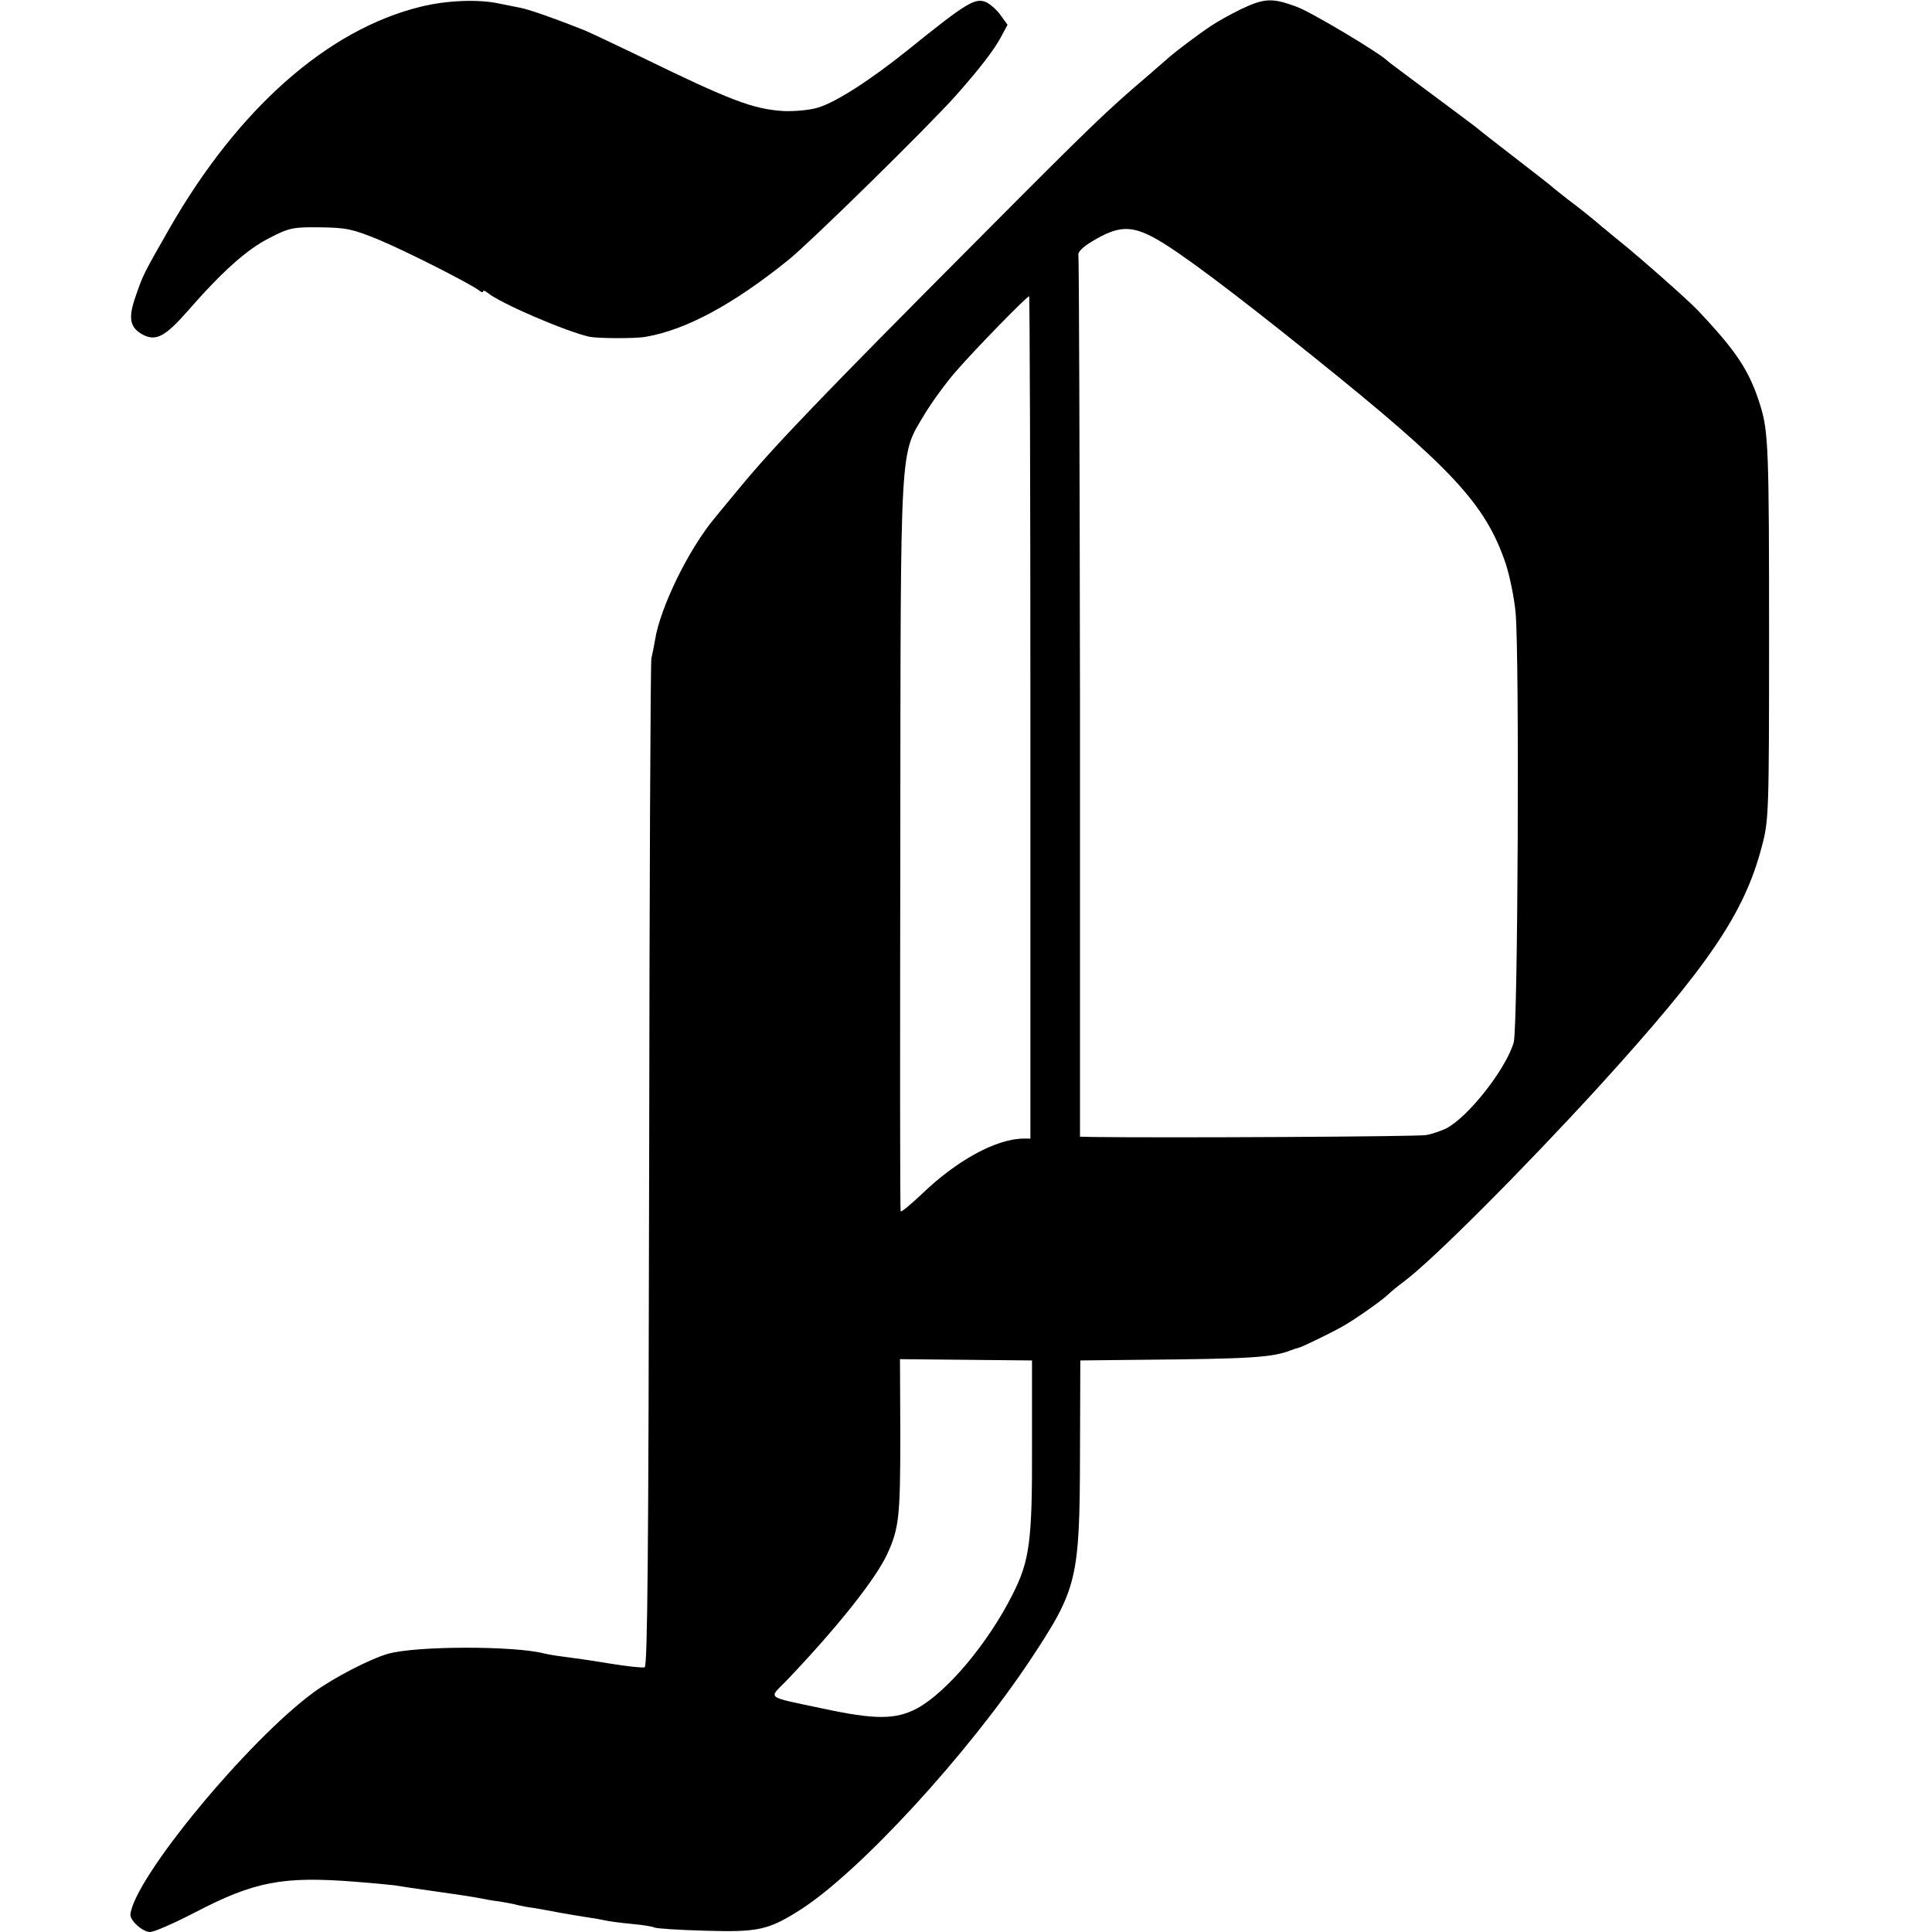
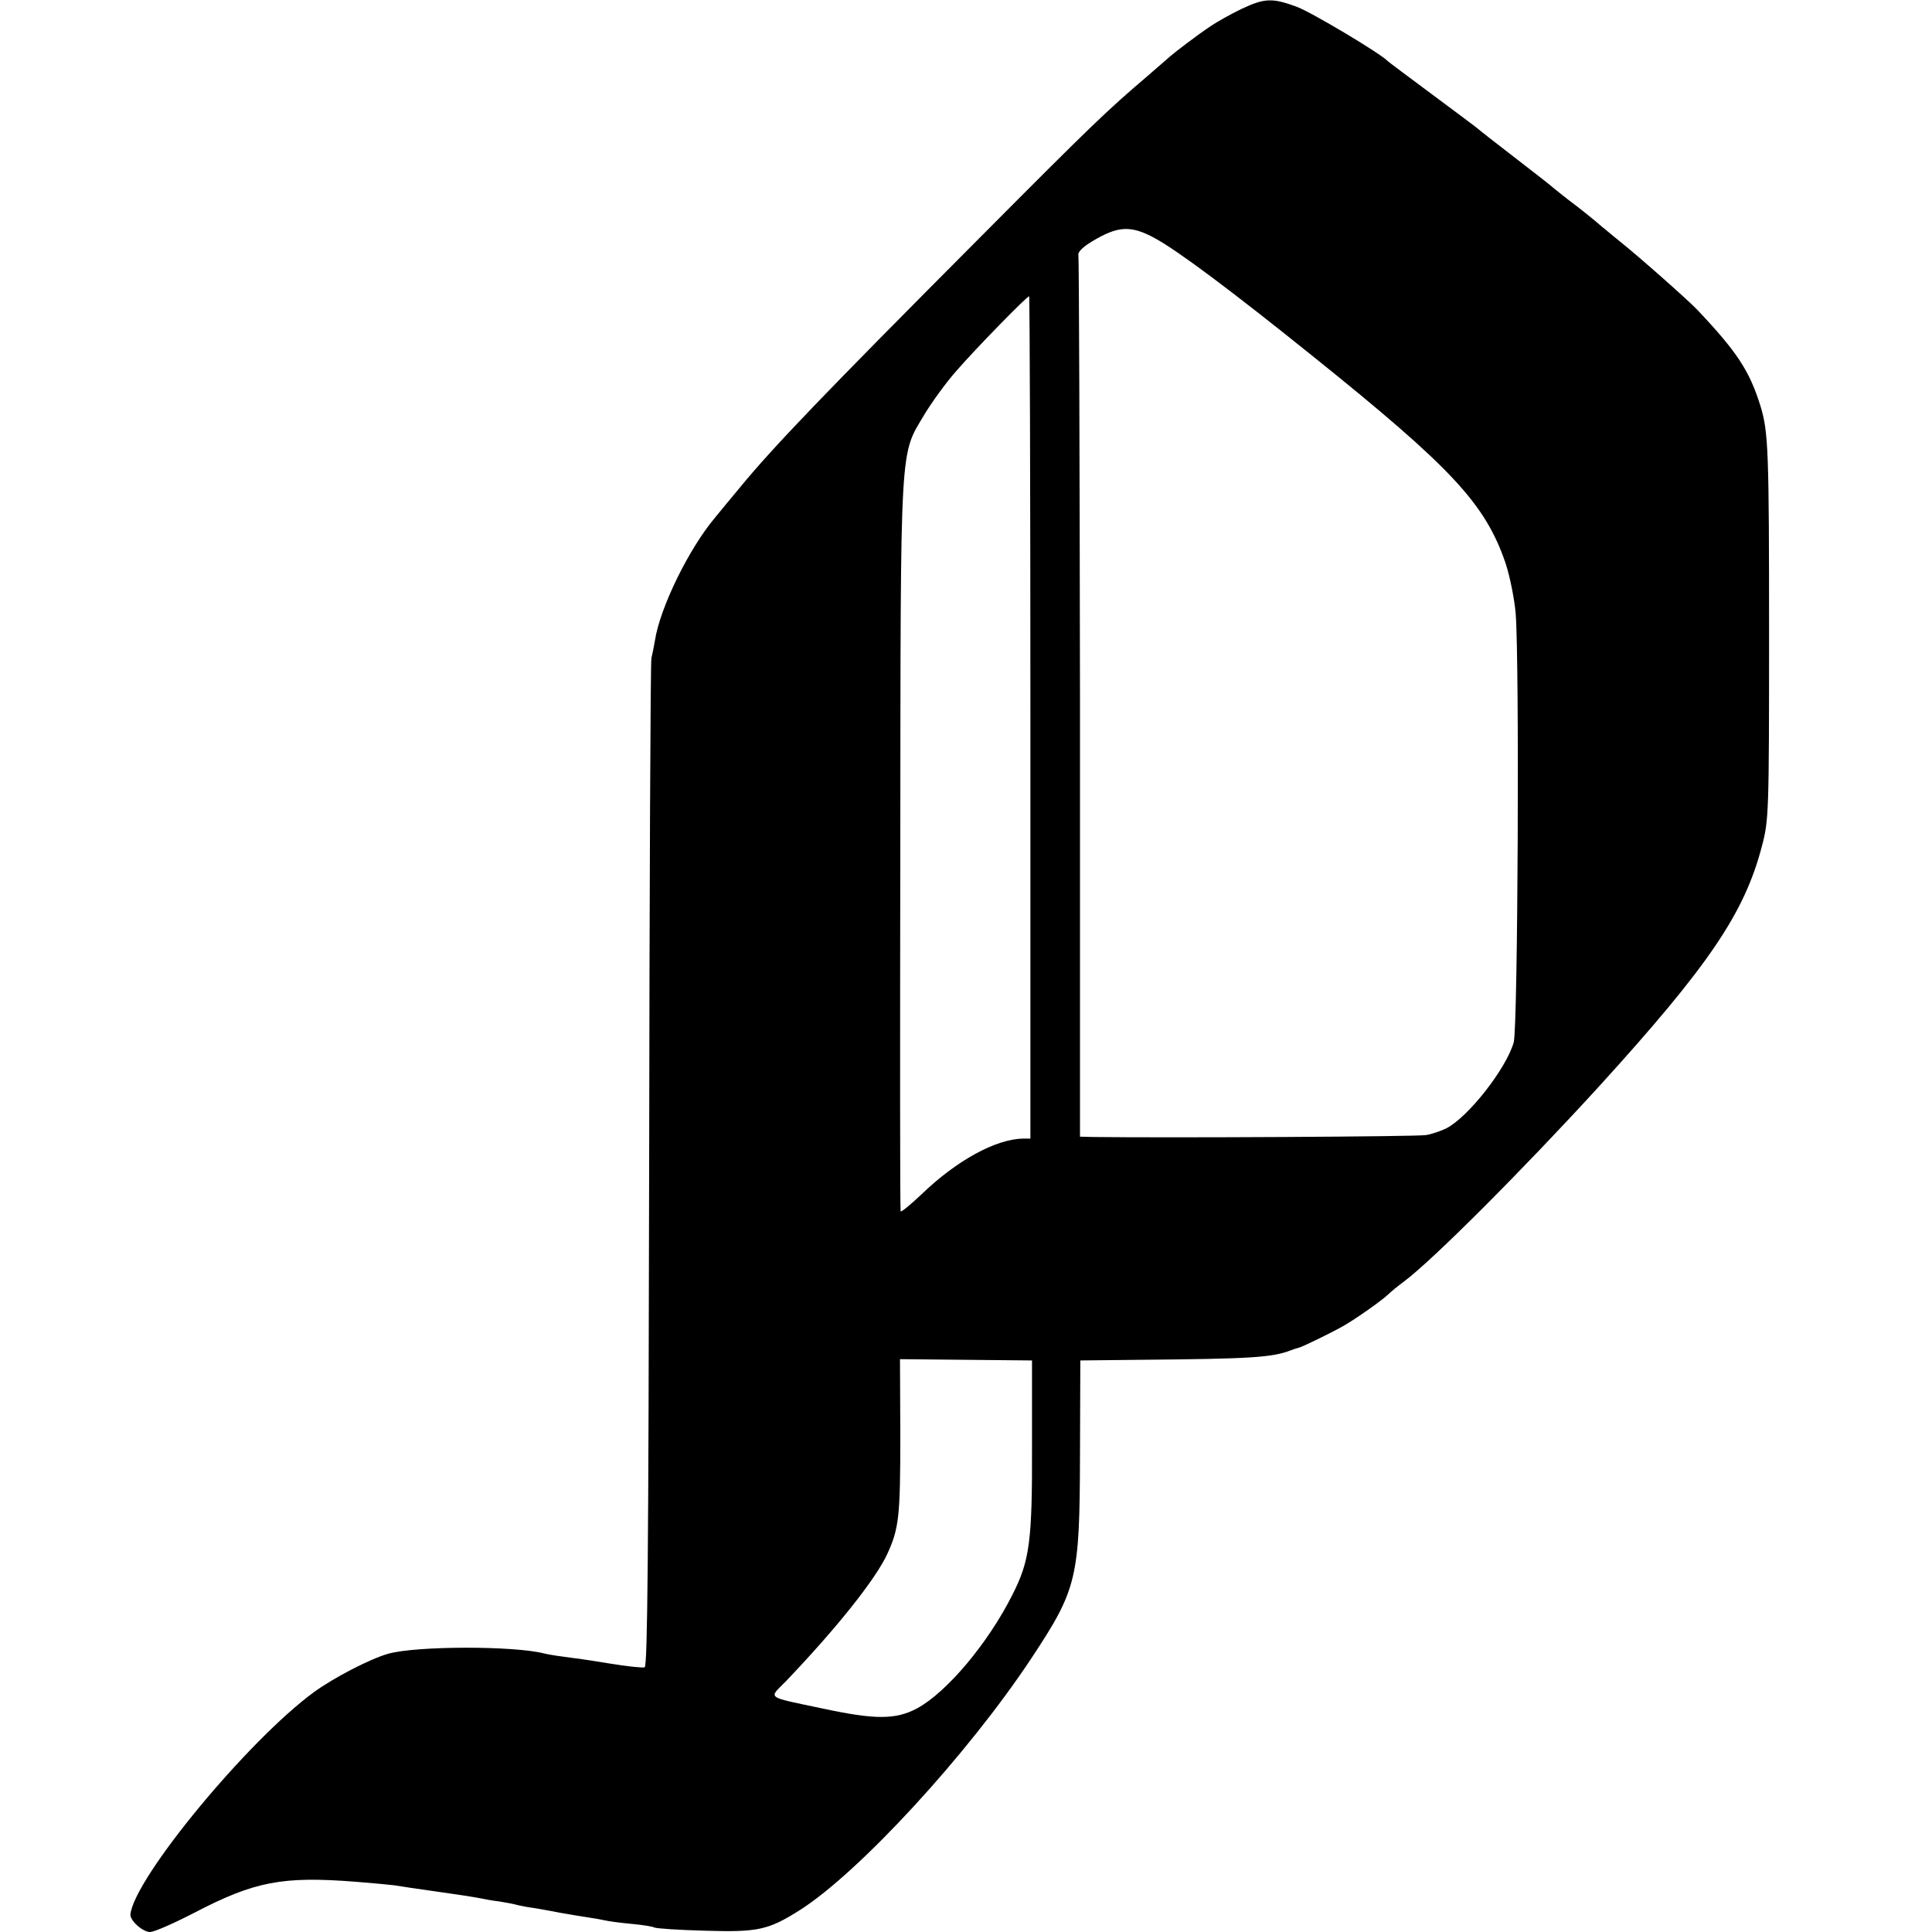
<svg xmlns="http://www.w3.org/2000/svg" version="1.0" width="600pt" height="600pt" viewBox="0 0 600 600" preserveAspectRatio="xMidYMid meet">
  <g transform="translate(0,600) scale(0.1,-0.1)" fill="#000000" stroke="none">
-     <path d="M1306 5979 c-289 -71 -567 -317 -780 -689 -80 -140 -82 -144 -104 -208 -25 -70 -19 -99 21 -121 41 -22 70 -6 138 71 108 124 186 194 256 229 62 32 74 34 157 33 82 -1 100 -5 181 -38 87 -36 287 -138 313 -158 6 -6 12 -7 12 -3 0 4 6 2 14 -4 39 -33 245 -121 317 -137 26 -5 142 -6 174 0 124 21 272 100 445 240 68 55 435 415 520 511 71 80 118 141 138 179 l21 39 -21 29 c-11 16 -31 34 -45 41 -34 15 -60 0 -242 -147 -117 -94 -224 -163 -280 -180 -25 -8 -73 -12 -106 -11 -96 6 -163 31 -450 171 -77 37 -153 73 -170 80 -85 34 -172 65 -200 70 -16 3 -46 9 -65 13 -64 14 -164 10 -244 -10z" />
    <path d="M3855 5972 c-33 -16 -76 -40 -95 -53 -42 -28 -110 -80 -126 -94 -6 -5 -37 -32 -69 -60 -128 -109 -173 -152 -525 -506 -480 -482 -637 -645 -743 -774 -32 -38 -66 -80 -76 -92 -81 -96 -171 -279 -187 -382 -3 -18 -8 -43 -11 -55 -3 -11 -6 -720 -7 -1575 -2 -1207 -5 -1556 -14 -1559 -7 -2 -56 3 -110 12 -53 9 -117 18 -142 21 -25 3 -52 8 -60 10 -92 24 -397 24 -485 -1 -56 -16 -168 -74 -230 -119 -205 -150 -557 -576 -570 -690 -2 -19 38 -55 61 -55 13 0 74 27 136 59 188 98 274 115 503 97 50 -4 104 -9 120 -11 17 -3 77 -12 135 -20 58 -8 116 -17 130 -20 14 -3 41 -8 60 -10 19 -3 46 -8 60 -12 14 -3 34 -7 45 -8 11 -2 48 -8 83 -15 35 -6 75 -13 90 -15 15 -2 38 -6 51 -9 13 -3 51 -8 84 -11 33 -3 64 -8 69 -11 5 -3 76 -8 158 -10 164 -5 196 2 294 64 184 117 521 483 719 782 142 215 150 247 151 630 l1 295 185 2 c345 3 412 7 470 30 8 3 20 7 25 8 11 3 94 43 135 66 36 20 120 79 140 98 9 9 31 27 50 41 90 67 372 350 605 605 343 377 453 540 507 748 21 79 22 103 22 652 0 576 -2 634 -27 715 -34 109 -73 168 -197 299 -31 32 -179 163 -239 211 -24 19 -48 40 -55 45 -20 18 -71 59 -106 85 -18 14 -38 30 -44 35 -6 6 -60 48 -121 95 -60 46 -112 87 -115 90 -3 3 -66 50 -140 105 -74 55 -137 102 -140 105 -21 23 -237 152 -283 169 -76 28 -100 27 -172 -7z m-268 -712 c73 -40 236 -162 491 -367 432 -347 535 -458 598 -643 13 -40 27 -109 31 -154 12 -148 7 -1287 -6 -1333 -23 -81 -140 -231 -209 -267 -16 -8 -45 -18 -63 -21 -26 -5 -799 -9 -1034 -6 l-41 1 0 1363 c-1 749 -3 1368 -5 1376 -2 8 15 25 42 41 81 49 121 51 196 10z m-387 -1488 l0 -1308 -22 0 c-85 -1 -207 -68 -315 -172 -35 -33 -64 -57 -66 -54 -2 4 -2 516 -1 1137 1 1270 -2 1208 75 1338 23 38 67 99 99 135 57 66 219 232 226 232 2 0 4 -589 4 -1308z m5 -2260 c1 -298 -7 -359 -61 -465 -75 -149 -202 -301 -295 -352 -67 -36 -131 -36 -294 -1 -180 38 -168 30 -115 84 156 163 280 318 316 397 36 79 40 116 40 367 l-1 237 205 -2 205 -2 0 -263z" />
  </g>
</svg>